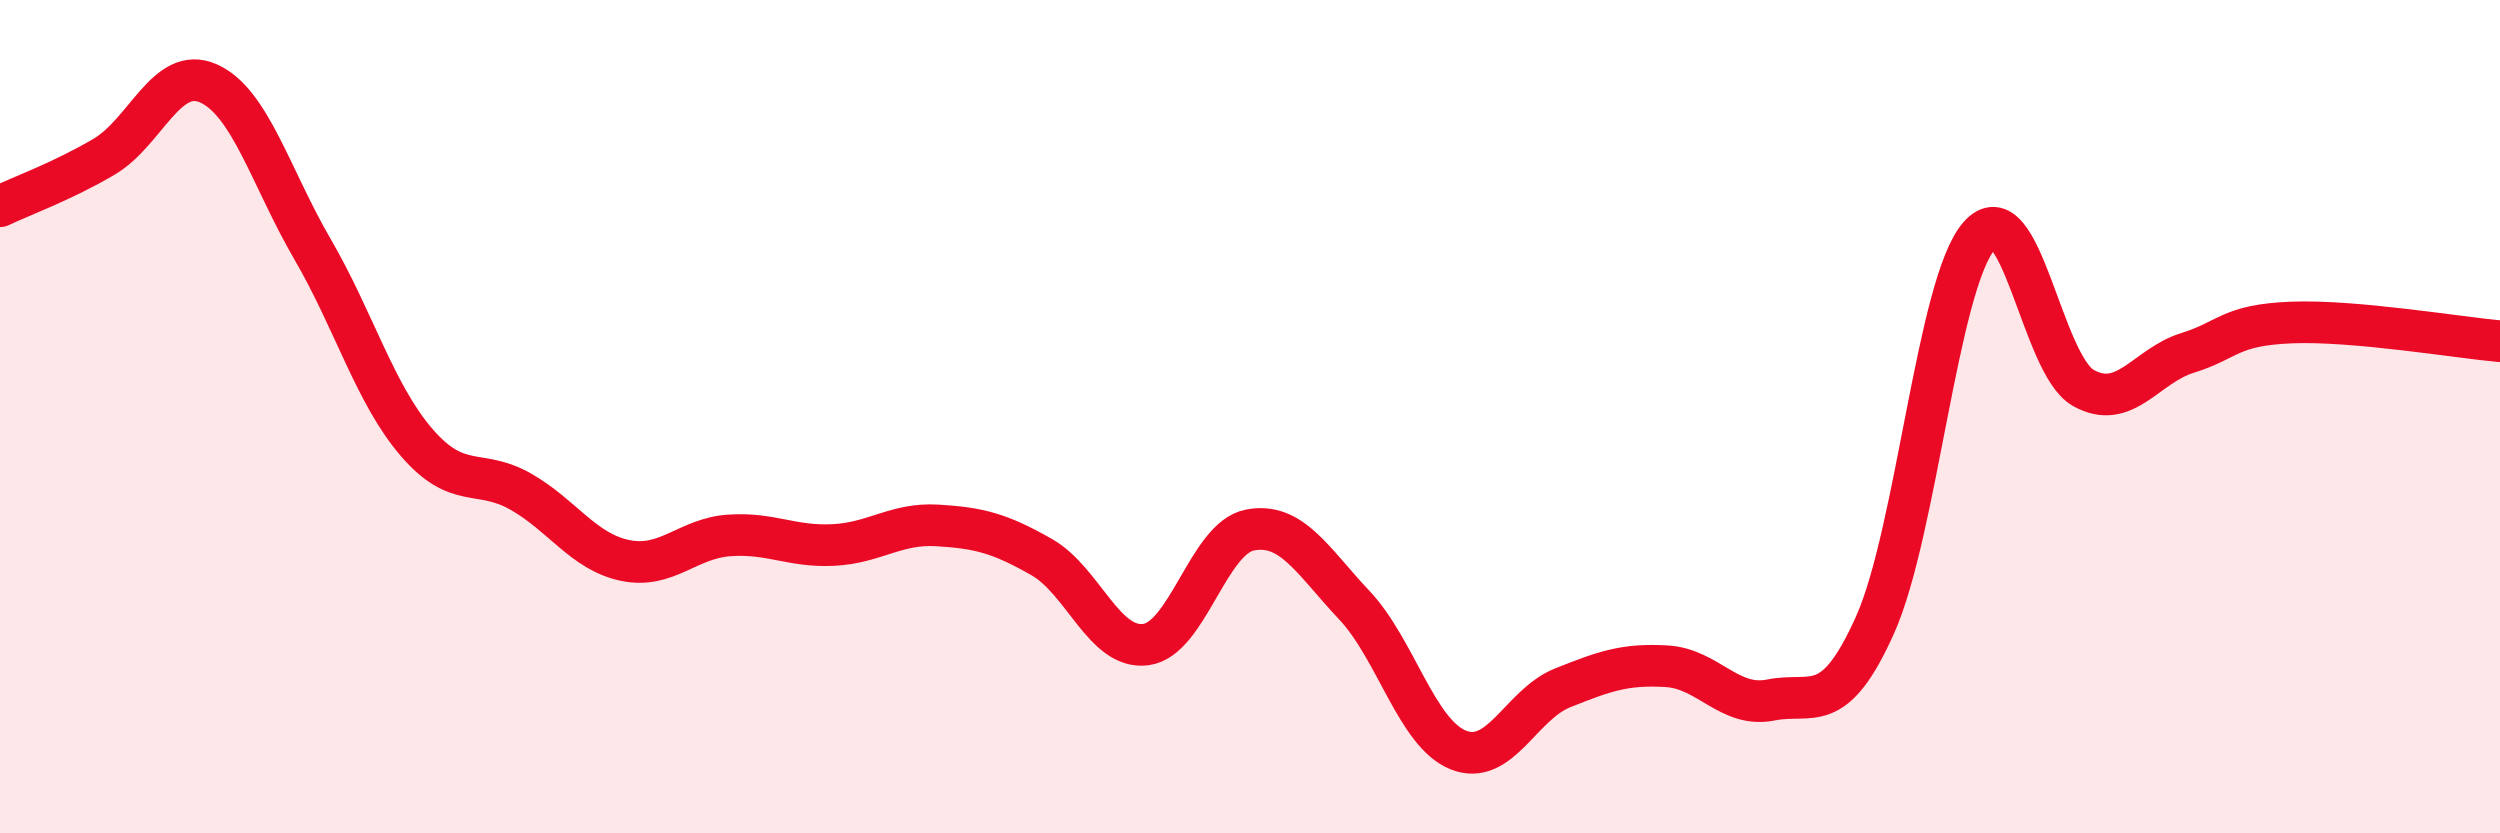
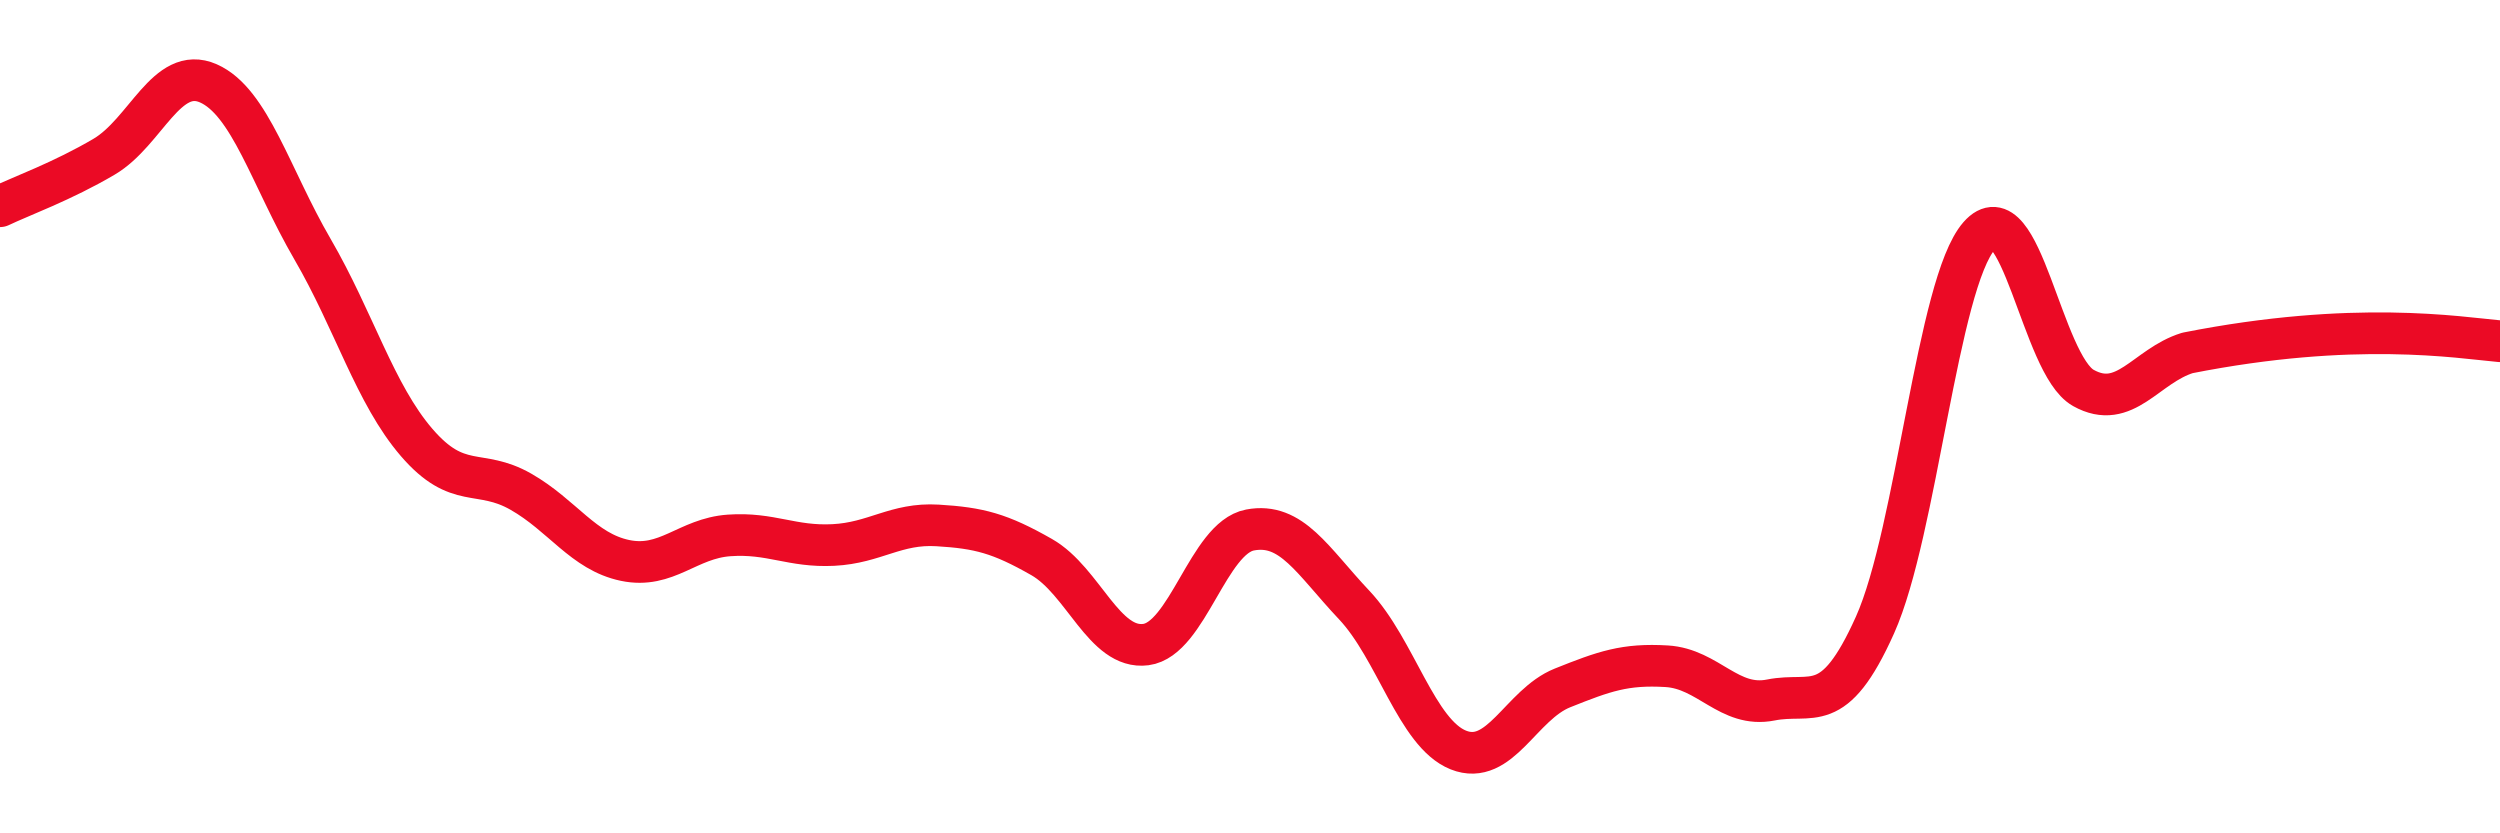
<svg xmlns="http://www.w3.org/2000/svg" width="60" height="20" viewBox="0 0 60 20">
-   <path d="M 0,4.95 C 0.5,4.71 1.5,4.35 2.5,3.76 C 3.5,3.17 4,1.56 5,2 C 6,2.44 6.5,4.26 7.5,5.98 C 8.5,7.7 9,9.46 10,10.62 C 11,11.78 11.5,11.23 12.5,11.8 C 13.5,12.37 14,13.24 15,13.45 C 16,13.66 16.5,12.92 17.5,12.85 C 18.5,12.78 19,13.13 20,13.08 C 21,13.03 21.5,12.55 22.5,12.61 C 23.5,12.67 24,12.8 25,13.37 C 26,13.94 26.5,15.6 27.5,15.47 C 28.5,15.34 29,12.91 30,12.72 C 31,12.53 31.5,13.46 32.5,14.52 C 33.5,15.58 34,17.6 35,18 C 36,18.4 36.5,16.91 37.5,16.51 C 38.5,16.11 39,15.93 40,15.99 C 41,16.05 41.5,17 42.5,16.8 C 43.5,16.6 44,17.23 45,15 C 46,12.77 46.5,6.8 47.5,5.66 C 48.5,4.52 49,8.75 50,9.31 C 51,9.87 51.5,8.78 52.5,8.47 C 53.5,8.16 53.5,7.8 55,7.74 C 56.5,7.68 59,8.1 60,8.19L60 20L0 20Z" fill="#EB0A25" opacity="0.1" stroke-linecap="round" stroke-linejoin="round" />
-   <path d="M 0,4.95 C 0.5,4.71 1.5,4.35 2.5,3.76 C 3.5,3.17 4,1.56 5,2 C 6,2.44 6.5,4.26 7.5,5.98 C 8.5,7.7 9,9.46 10,10.62 C 11,11.78 11.5,11.23 12.5,11.8 C 13.5,12.37 14,13.24 15,13.45 C 16,13.66 16.5,12.92 17.5,12.85 C 18.5,12.78 19,13.13 20,13.08 C 21,13.03 21.5,12.55 22.5,12.61 C 23.5,12.67 24,12.8 25,13.37 C 26,13.94 26.5,15.6 27.5,15.47 C 28.5,15.34 29,12.91 30,12.72 C 31,12.53 31.5,13.46 32.5,14.52 C 33.5,15.58 34,17.6 35,18 C 36,18.4 36.5,16.91 37.5,16.51 C 38.5,16.11 39,15.93 40,15.99 C 41,16.05 41.5,17 42.5,16.8 C 43.5,16.6 44,17.23 45,15 C 46,12.77 46.5,6.8 47.5,5.66 C 48.5,4.52 49,8.75 50,9.31 C 51,9.87 51.5,8.78 52.5,8.47 C 53.5,8.16 53.5,7.8 55,7.74 C 56.5,7.68 59,8.1 60,8.19" stroke="#EB0A25" stroke-width="1" fill="none" stroke-linecap="round" stroke-linejoin="round" />
+   <path d="M 0,4.95 C 0.5,4.71 1.5,4.35 2.5,3.76 C 3.5,3.17 4,1.56 5,2 C 6,2.44 6.5,4.26 7.5,5.98 C 8.5,7.7 9,9.46 10,10.62 C 11,11.78 11.5,11.23 12.5,11.8 C 13.5,12.37 14,13.24 15,13.45 C 16,13.66 16.5,12.92 17.5,12.85 C 18.5,12.78 19,13.13 20,13.08 C 21,13.03 21.5,12.55 22.5,12.61 C 23.5,12.67 24,12.8 25,13.37 C 26,13.94 26.5,15.6 27.5,15.47 C 28.5,15.34 29,12.91 30,12.72 C 31,12.53 31.5,13.46 32.5,14.52 C 33.5,15.58 34,17.6 35,18 C 36,18.4 36.5,16.91 37.5,16.51 C 38.5,16.11 39,15.93 40,15.99 C 41,16.05 41.5,17 42.5,16.8 C 43.5,16.6 44,17.23 45,15 C 46,12.77 46.5,6.8 47.5,5.66 C 48.5,4.52 49,8.75 50,9.31 C 51,9.87 51.5,8.78 52.5,8.47 C 56.5,7.68 59,8.1 60,8.19" stroke="#EB0A25" stroke-width="1" fill="none" stroke-linecap="round" stroke-linejoin="round" />
</svg>